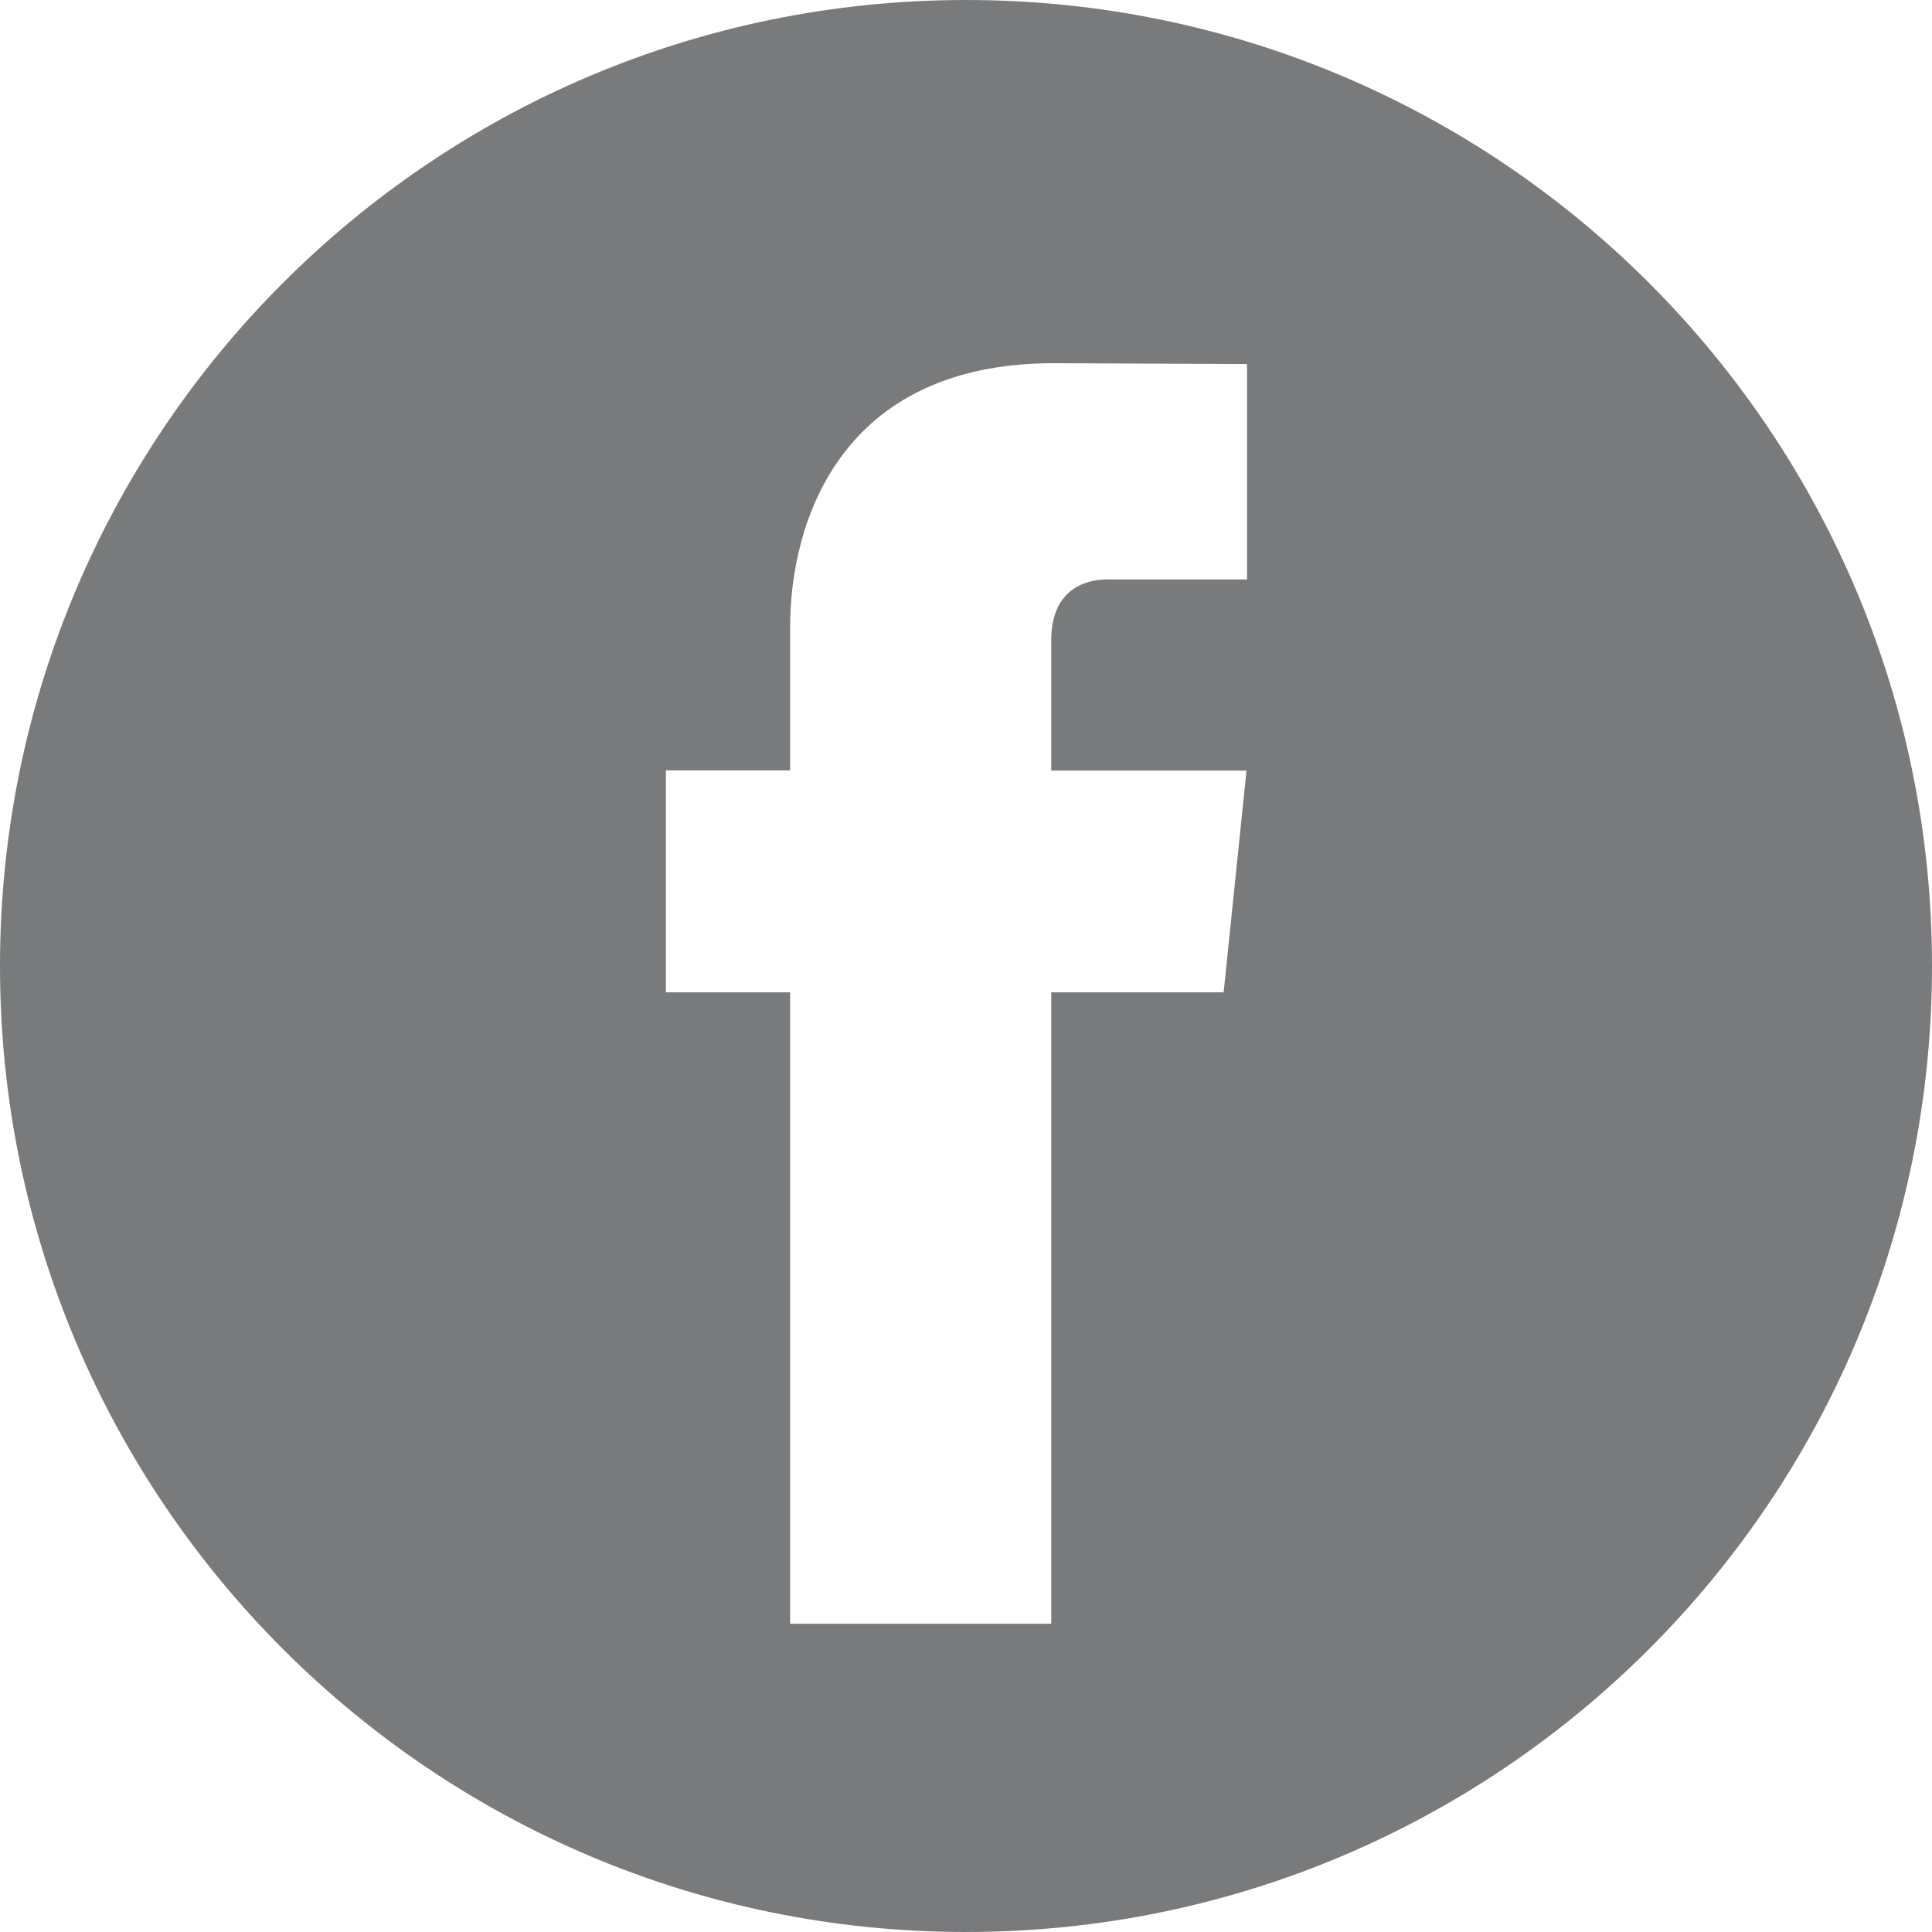
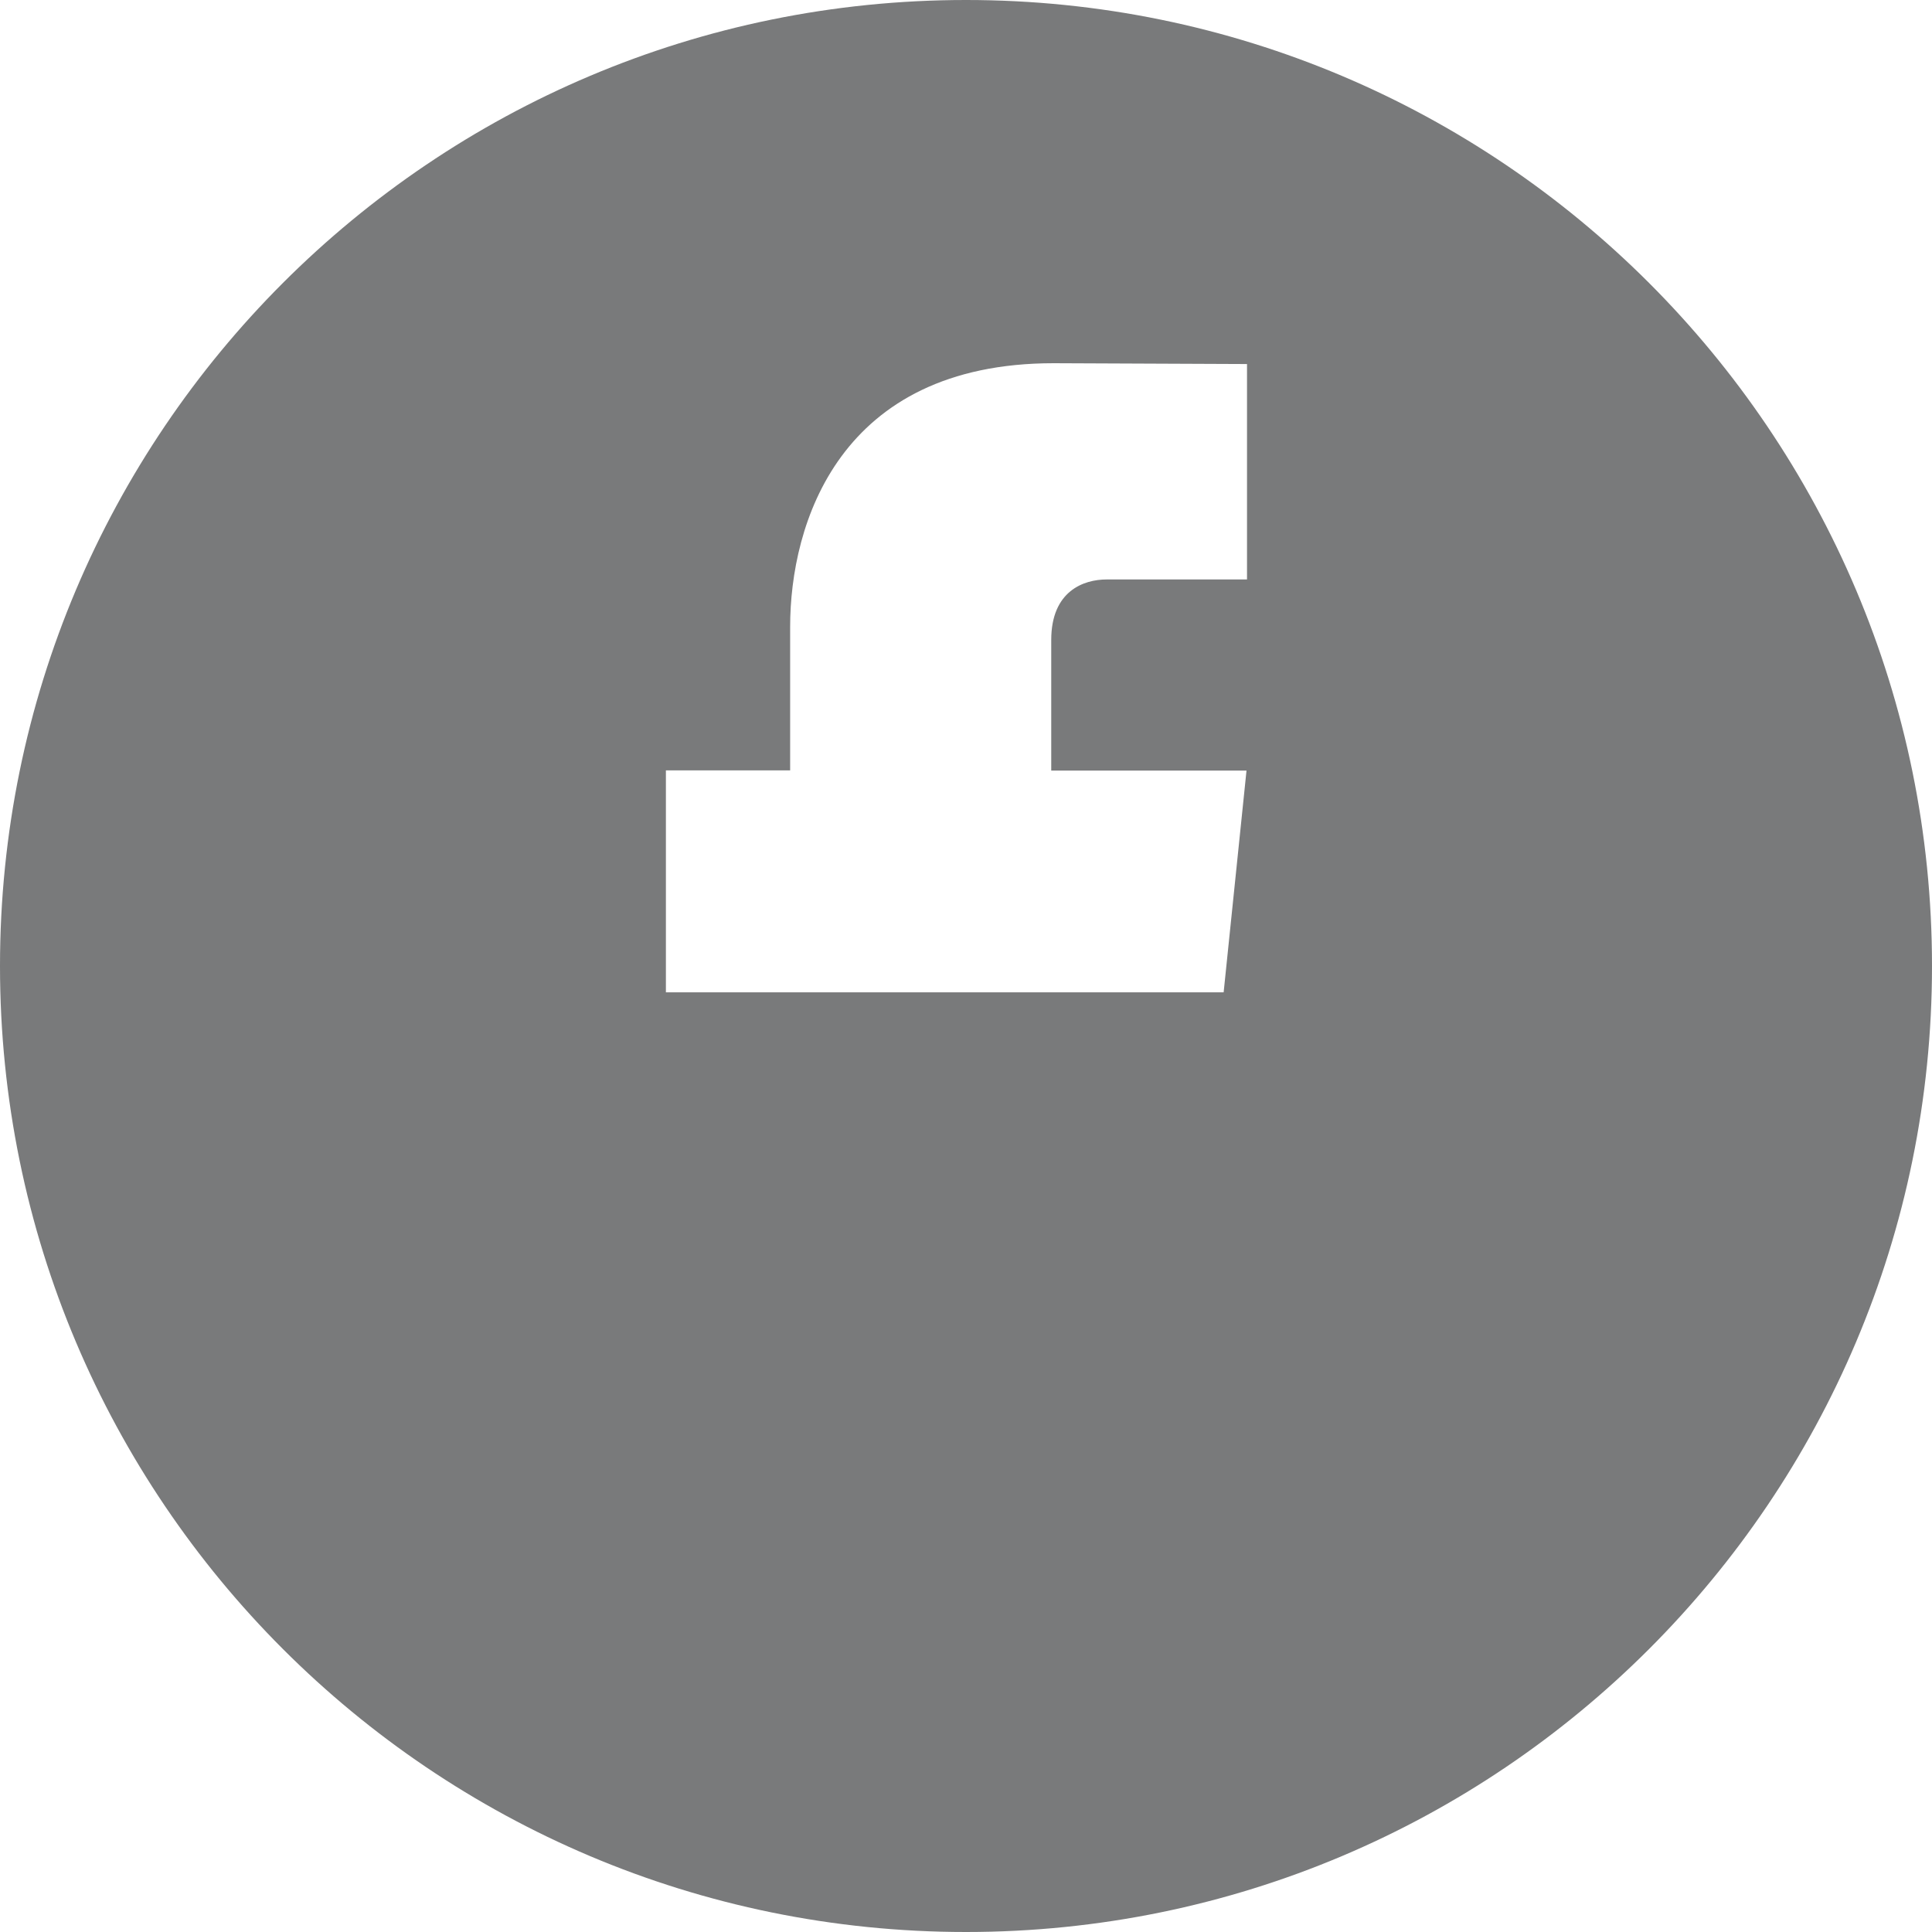
<svg xmlns="http://www.w3.org/2000/svg" width="42" height="42" viewBox="0 0 42 42" fill="none">
-   <path fill-rule="evenodd" clip-rule="evenodd" d="M21 42C32.597 42 42 32.597 42 21C42 9.402 32.597 0 21 0C9.402 0 0 9.402 0 21C0 32.597 9.402 42 21 42ZM22.853 21.572H26.601L27.098 16.752H22.853V13.912C22.853 12.848 23.557 12.597 24.058 12.597H27.109V7.914L22.905 7.896C18.236 7.896 17.177 11.393 17.177 13.625V16.747H14.476V21.572H17.177V35.299H22.853V21.572Z" fill="#797A7B" />
+   <path fill-rule="evenodd" clip-rule="evenodd" d="M21 42C32.597 42 42 32.597 42 21C42 9.402 32.597 0 21 0C9.402 0 0 9.402 0 21C0 32.597 9.402 42 21 42ZM22.853 21.572H26.601L27.098 16.752H22.853V13.912C22.853 12.848 23.557 12.597 24.058 12.597H27.109V7.914L22.905 7.896C18.236 7.896 17.177 11.393 17.177 13.625V16.747H14.476V21.572H17.177V35.299V21.572Z" fill="#797A7B" />
</svg>